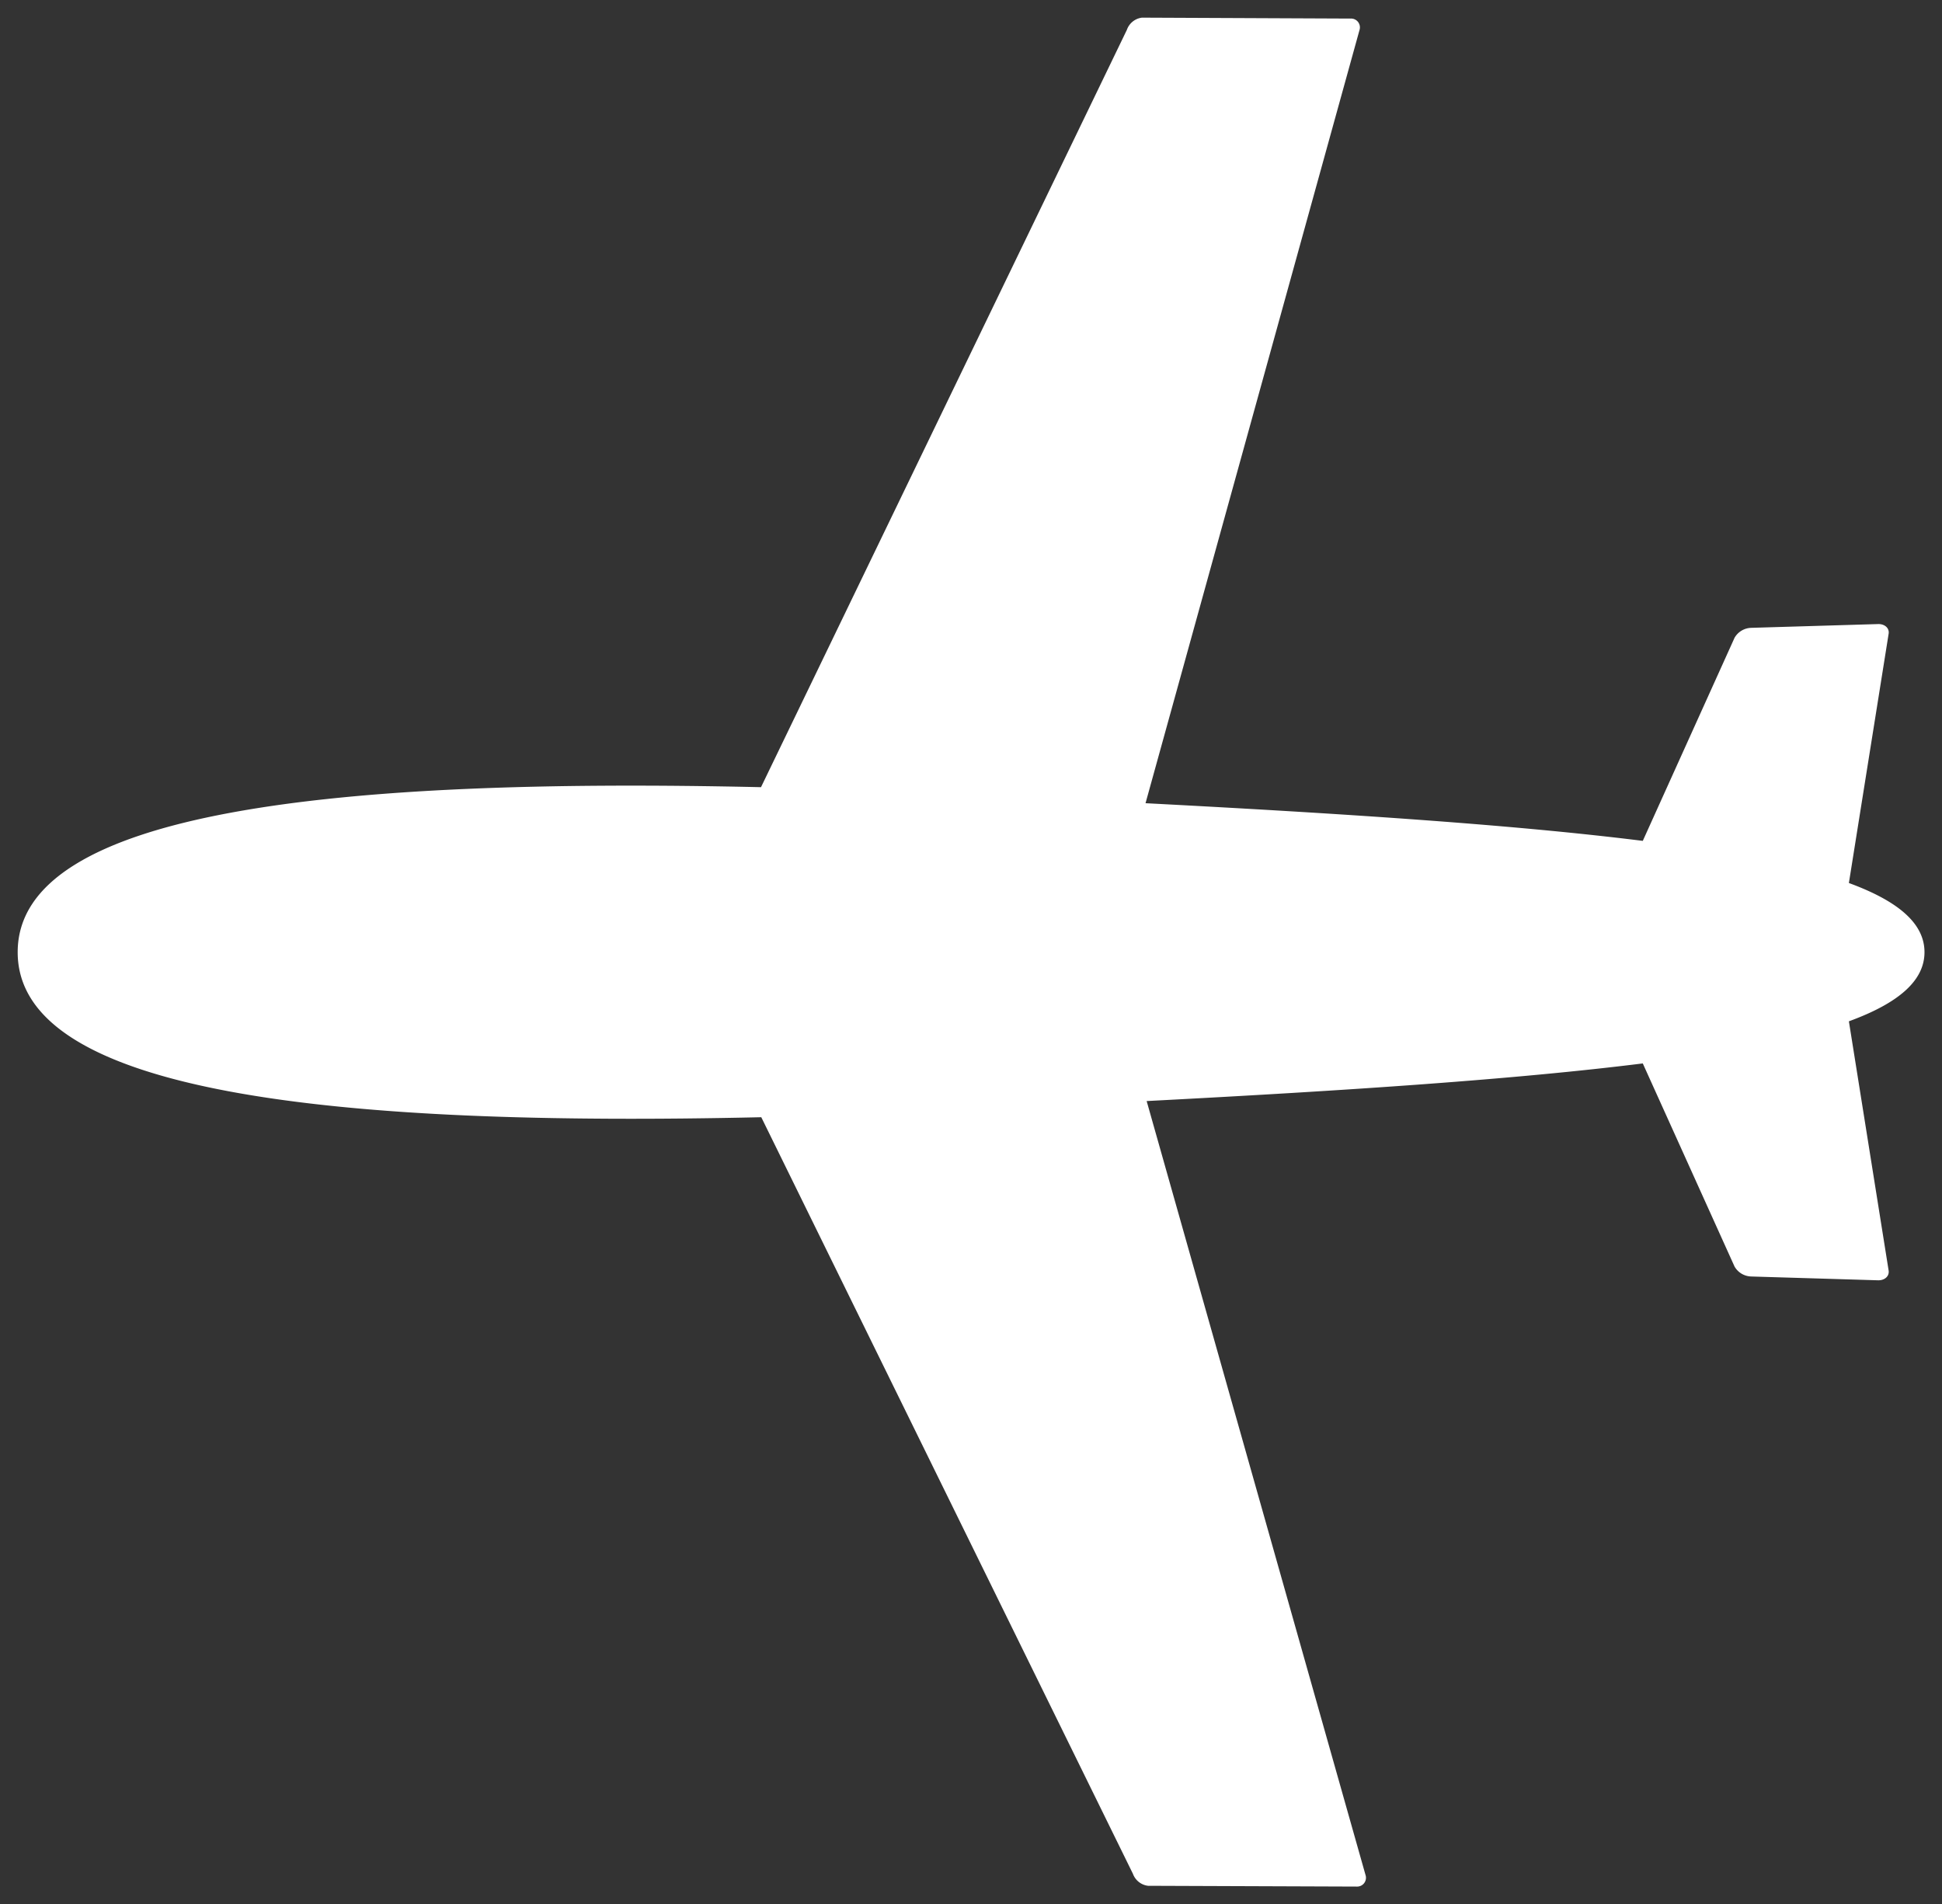
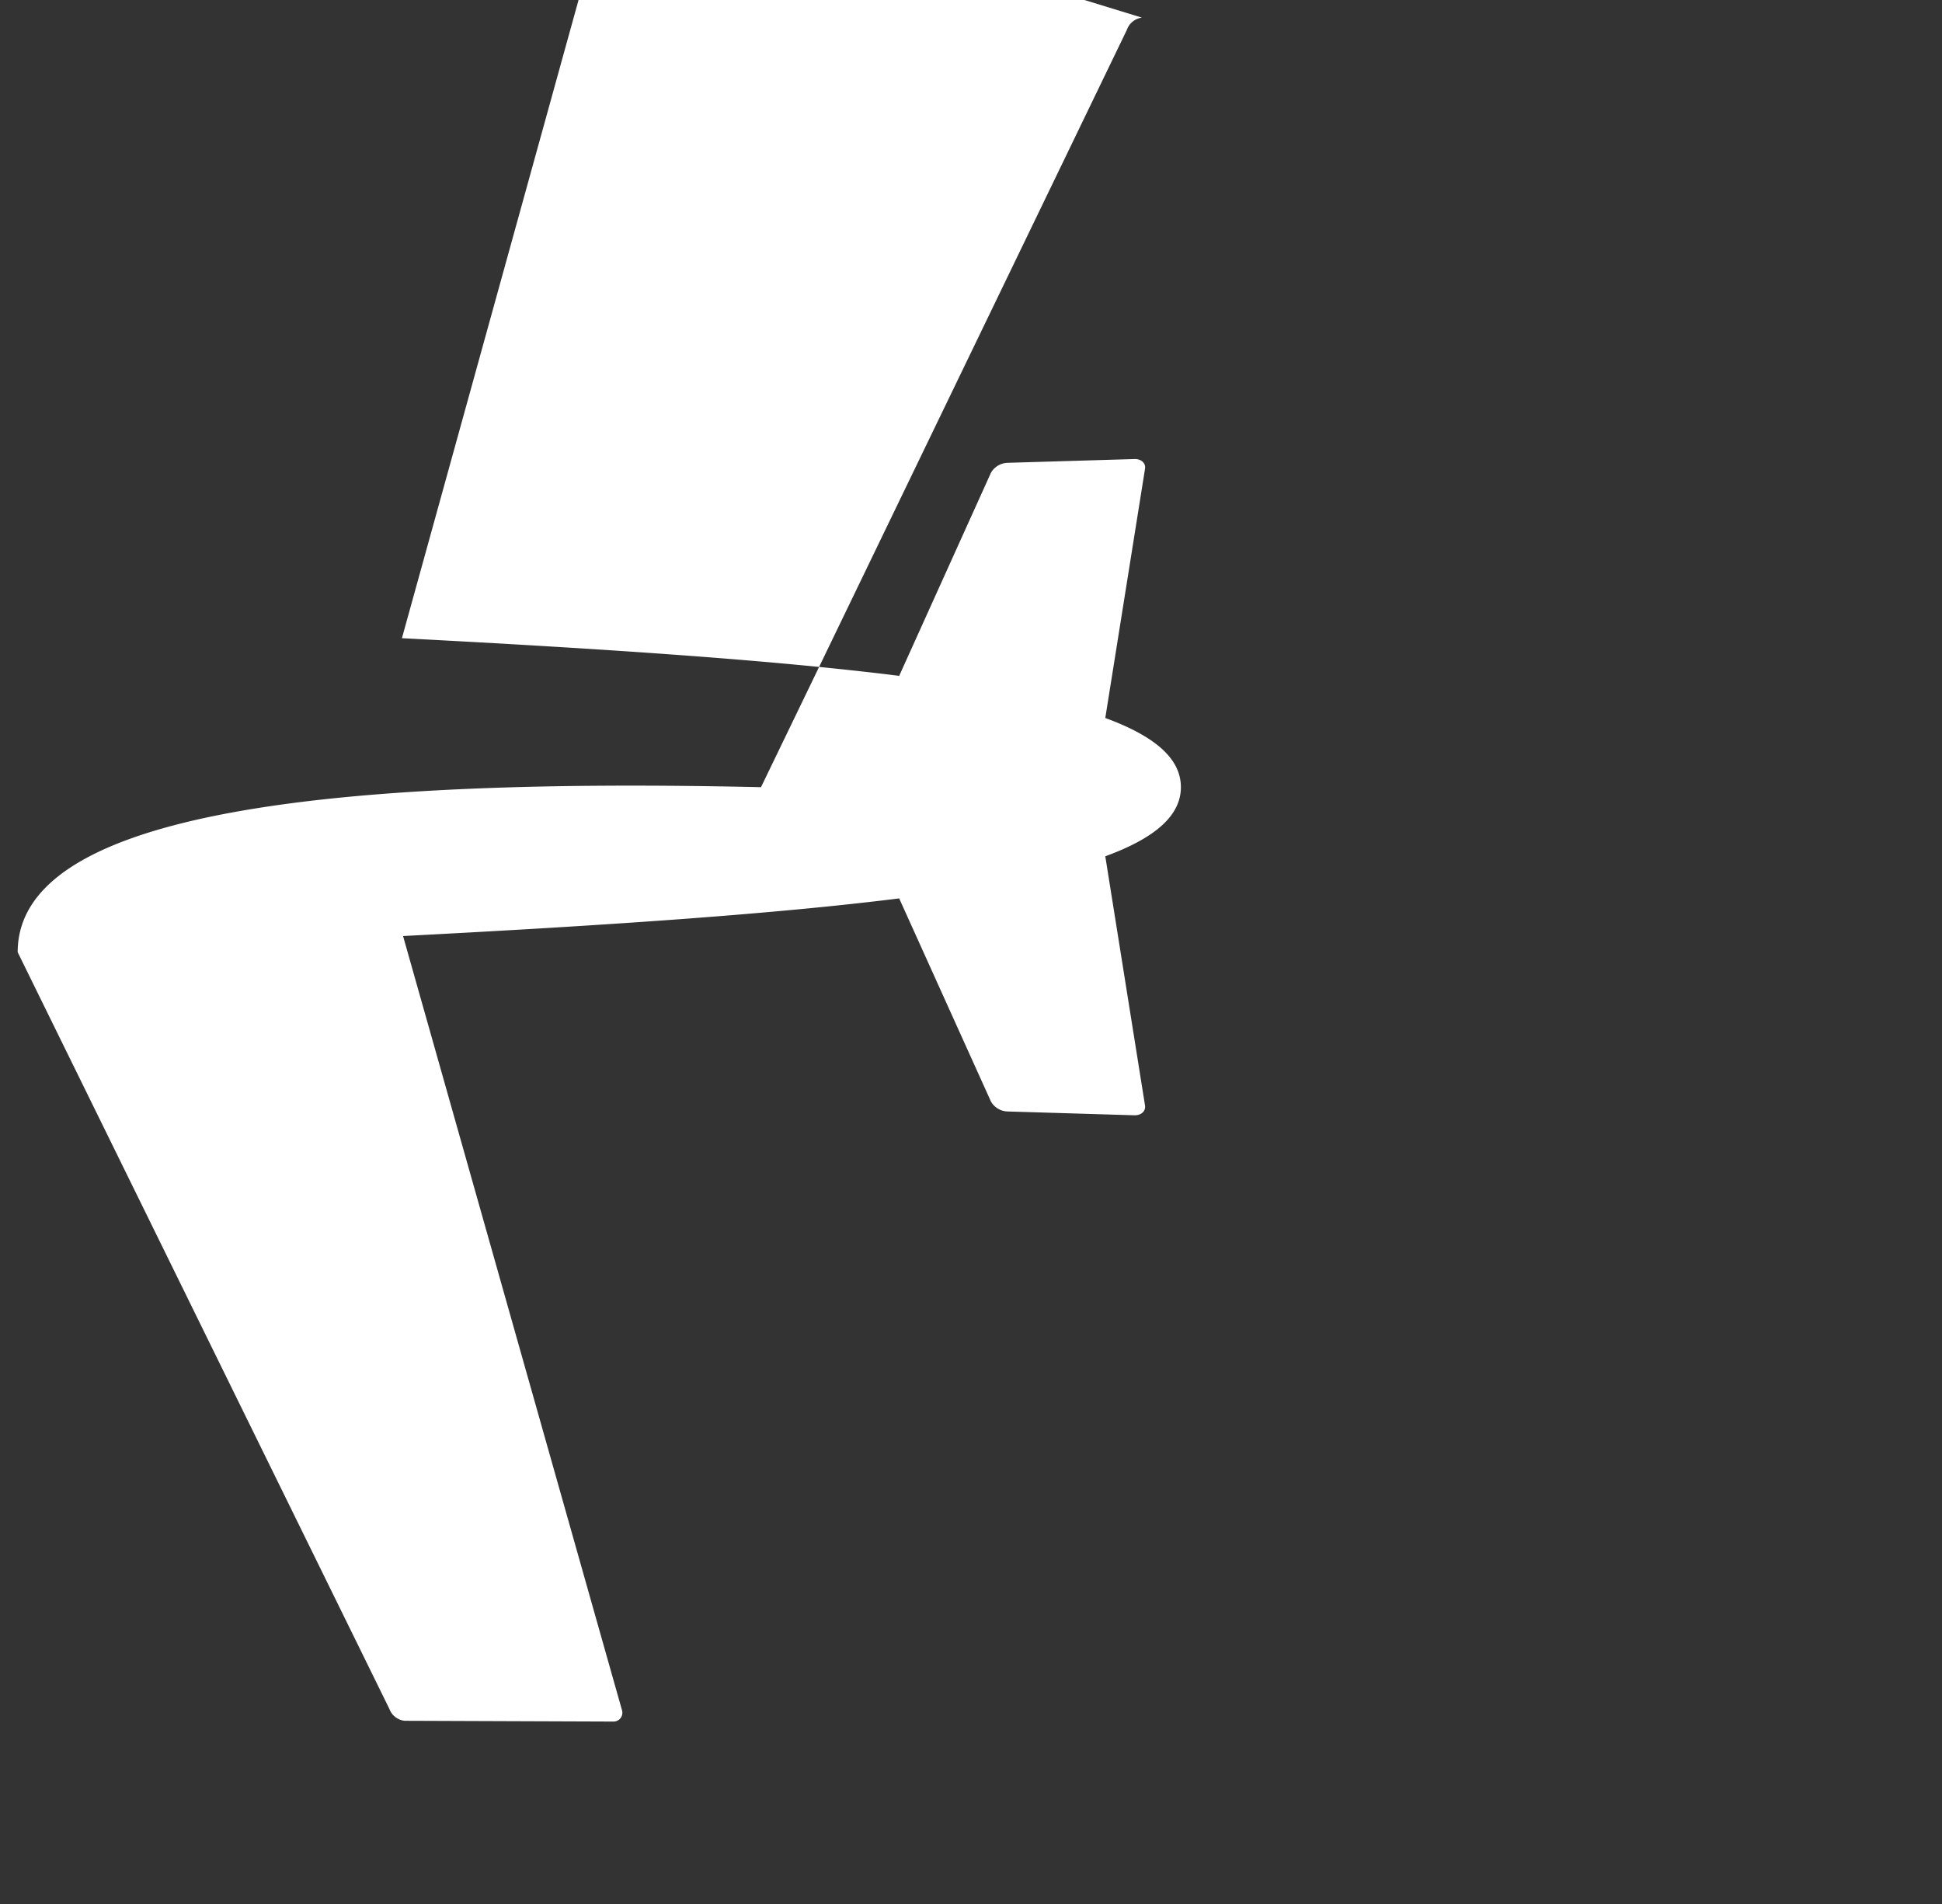
<svg xmlns="http://www.w3.org/2000/svg" width="55.019" height="53.945">
  <rect width="100%" height="100%" fill="#333333" stroke="none" />
-   <path id="パス_10242" data-name="パス 10242" d="M31.925.847L21.56 22.301c-12-.27-21.059.644-21.059 4.675s9.066 4.946 21.067 4.675l10.529 21.434a.522.522 0 00.429.34l5.916.022a.25.25 0 00.244-.331l-6.2-21.923c5.778-.3 10.493-.62 14.056-1.066l2.6 5.755a.563.563 0 00.465.281l3.6.108c.19.005.324-.118.3-.276l-1.126-7.061c1.416-.518 2.142-1.154 2.142-1.959s-.727-1.44-2.142-1.959l1.126-7.061c.026-.157-.108-.281-.3-.275l-3.6.107a.563.563 0 00-.465.281l-2.6 5.754c-3.57-.447-8.3-.765-14.088-1.067l6.061-21.9a.25.25 0 00-.247-.329L32.353.5a.521.521 0 00-.428.347z" fill="#fff" stroke="rgba(0,0,0,0)" stroke-width="1" />
+   <path id="パス_10242" data-name="パス 10242" d="M31.925.847L21.56 22.301c-12-.27-21.059.644-21.059 4.675l10.529 21.434a.522.522 0 00.429.34l5.916.022a.25.25 0 00.244-.331l-6.2-21.923c5.778-.3 10.493-.62 14.056-1.066l2.6 5.755a.563.563 0 00.465.281l3.6.108c.19.005.324-.118.3-.276l-1.126-7.061c1.416-.518 2.142-1.154 2.142-1.959s-.727-1.44-2.142-1.959l1.126-7.061c.026-.157-.108-.281-.3-.275l-3.6.107a.563.563 0 00-.465.281l-2.6 5.754c-3.57-.447-8.3-.765-14.088-1.067l6.061-21.9a.25.25 0 00-.247-.329L32.353.5a.521.521 0 00-.428.347z" fill="#fff" stroke="rgba(0,0,0,0)" stroke-width="1" />
</svg>